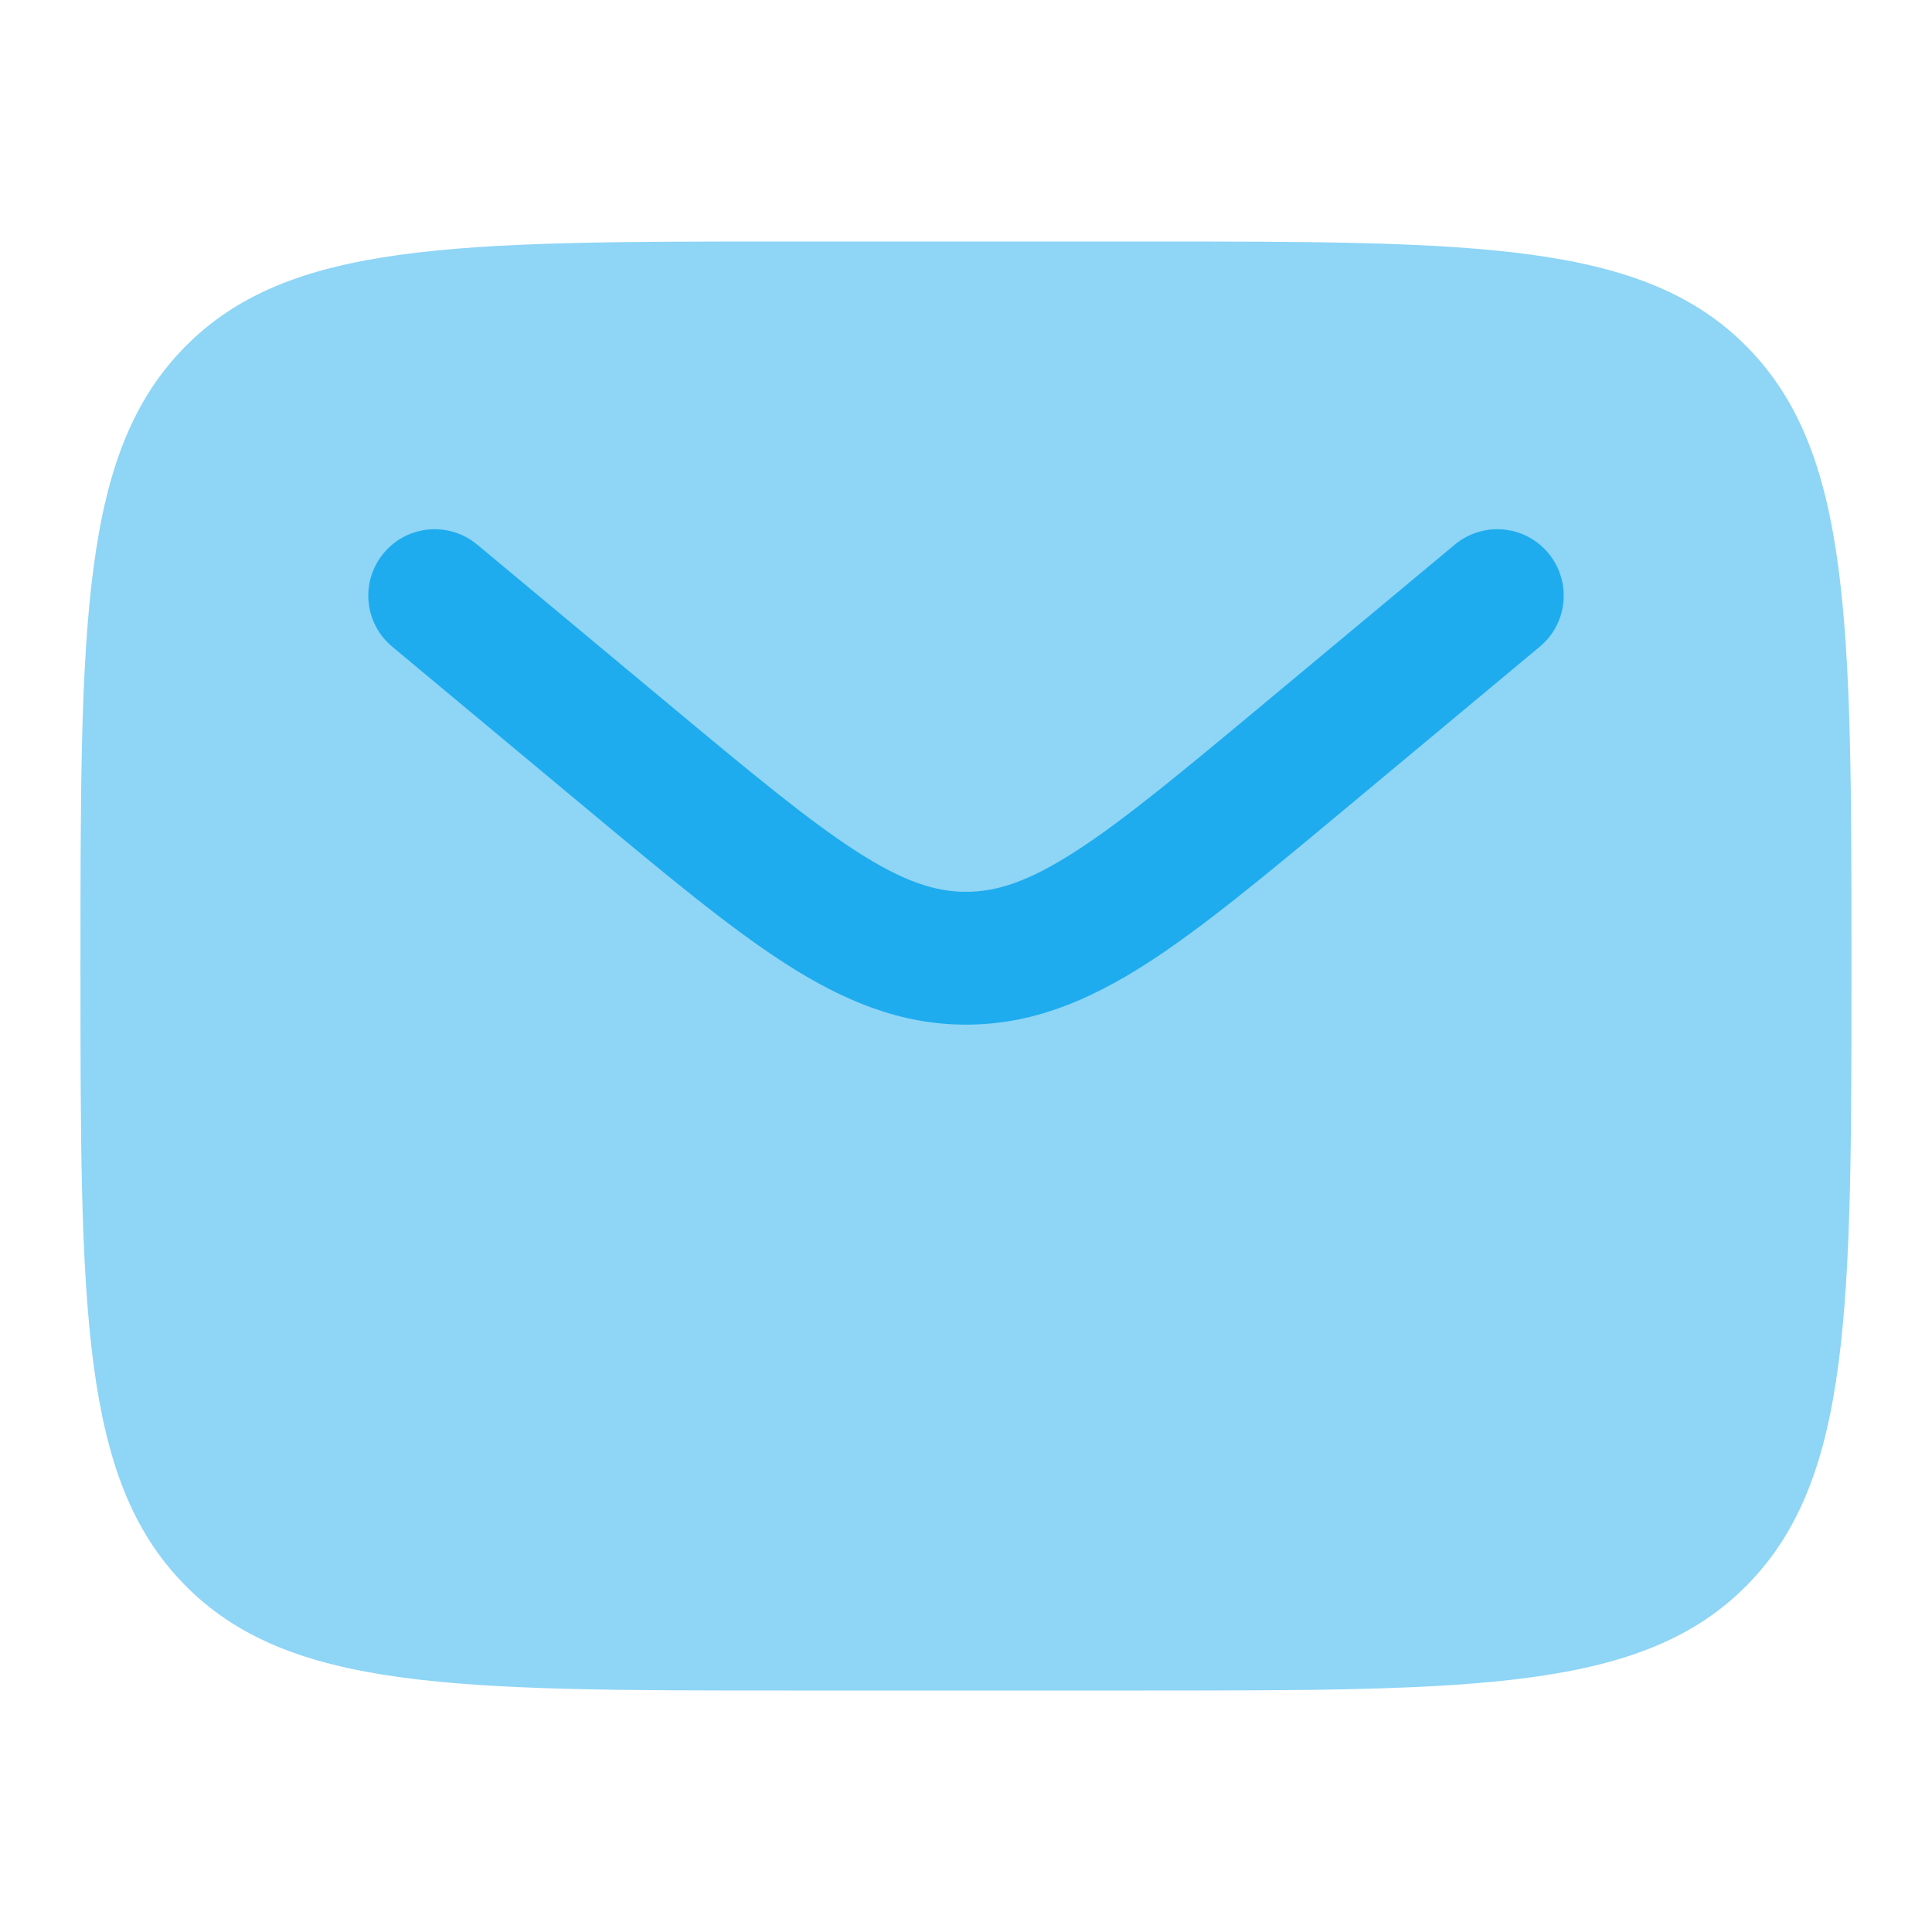
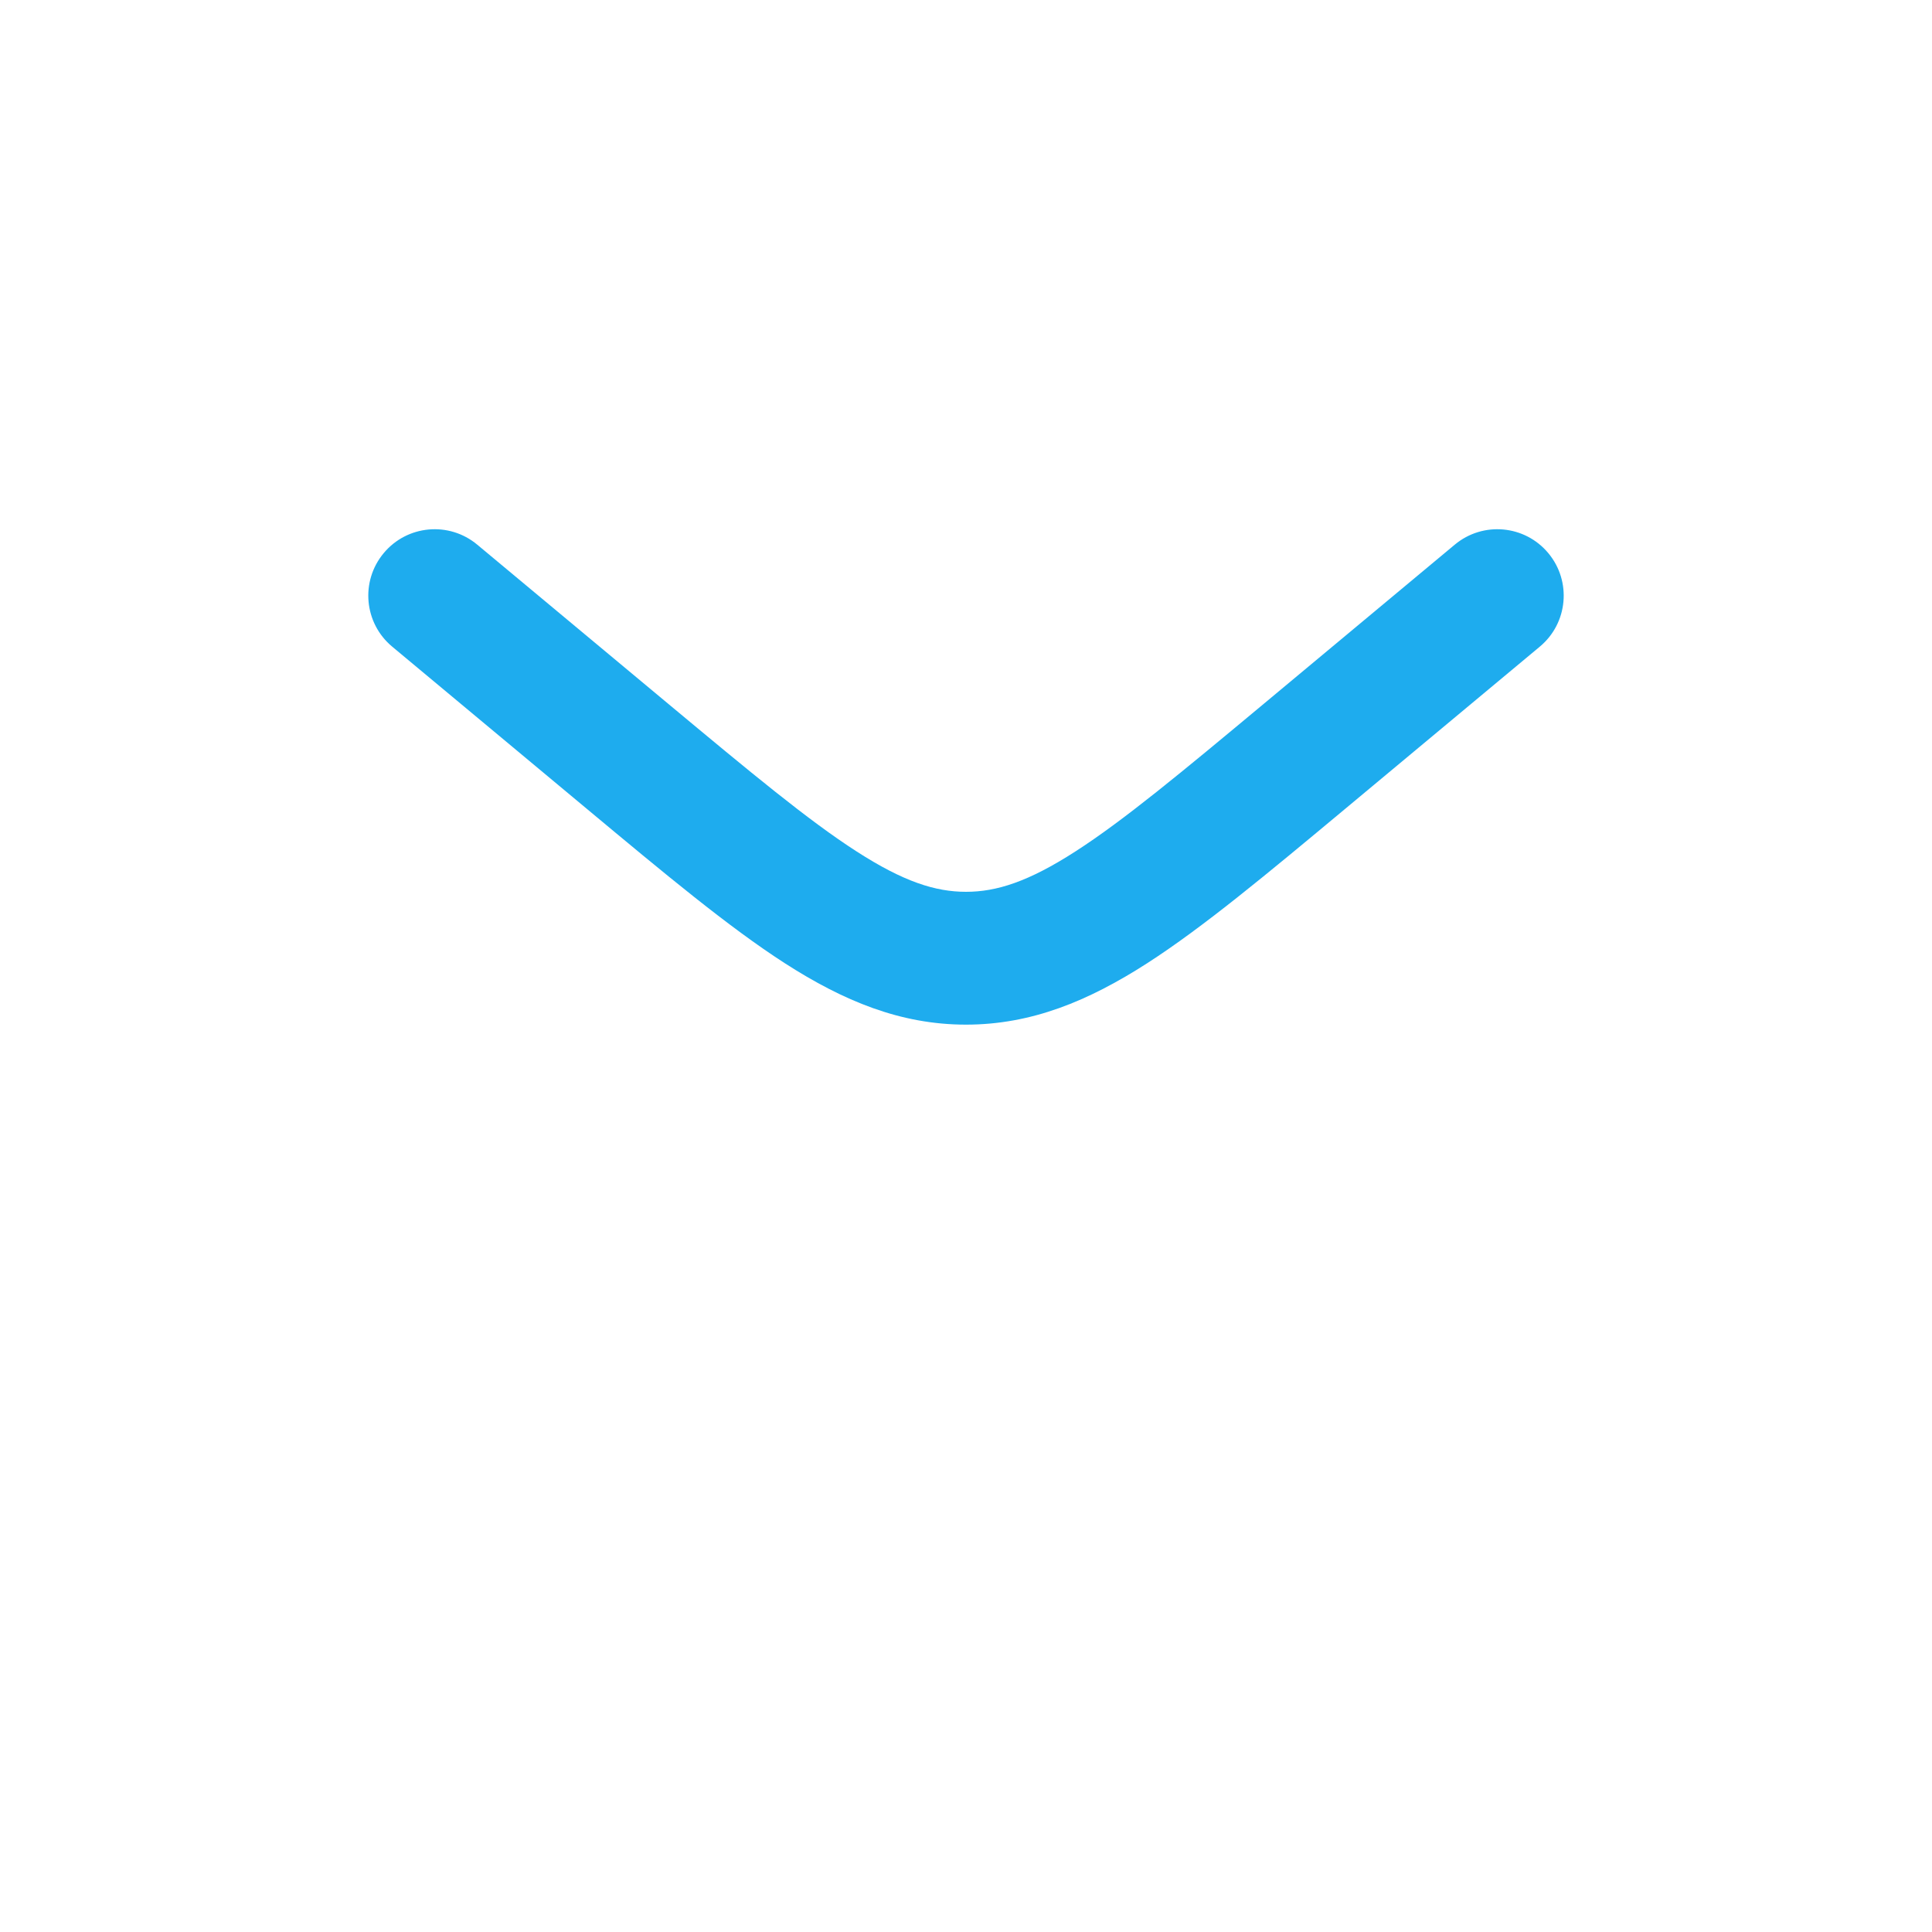
<svg xmlns="http://www.w3.org/2000/svg" width="40" height="40" viewBox="0 0 40 40" fill="none">
-   <path opacity="0.5" d="M23.666 5H16.333C9.419 5 5.962 5 3.814 7.197C1.666 9.393 1.666 12.929 1.666 20C1.666 27.071 1.666 30.607 3.814 32.803C5.962 35 9.419 35 16.333 35H23.666C30.58 35 34.037 35 36.185 32.803C38.333 30.607 38.333 27.071 38.333 20C38.333 12.929 38.333 9.393 36.185 7.197C34.037 5 30.58 5 23.666 5Z" fill="#1EACEE" />
  <path d="M31.88 13.388C32.464 12.902 32.542 12.035 32.056 11.452C31.57 10.868 30.703 10.79 30.12 11.276L26.162 14.574C24.451 15.999 23.264 16.986 22.261 17.631C21.291 18.255 20.633 18.464 20 18.464C19.367 18.464 18.709 18.255 17.739 17.631C16.736 16.986 15.549 15.999 13.838 14.574L9.88 11.276C9.297 10.79 8.43 10.868 7.944 11.452C7.458 12.035 7.536 12.902 8.12 13.388L12.147 16.744C13.772 18.098 15.089 19.196 16.251 19.944C17.462 20.722 18.641 21.214 20 21.214C21.359 21.214 22.538 20.722 23.749 19.944C24.911 19.196 26.228 18.098 27.853 16.744L31.88 13.388Z" fill="#1EACEE" />
</svg>